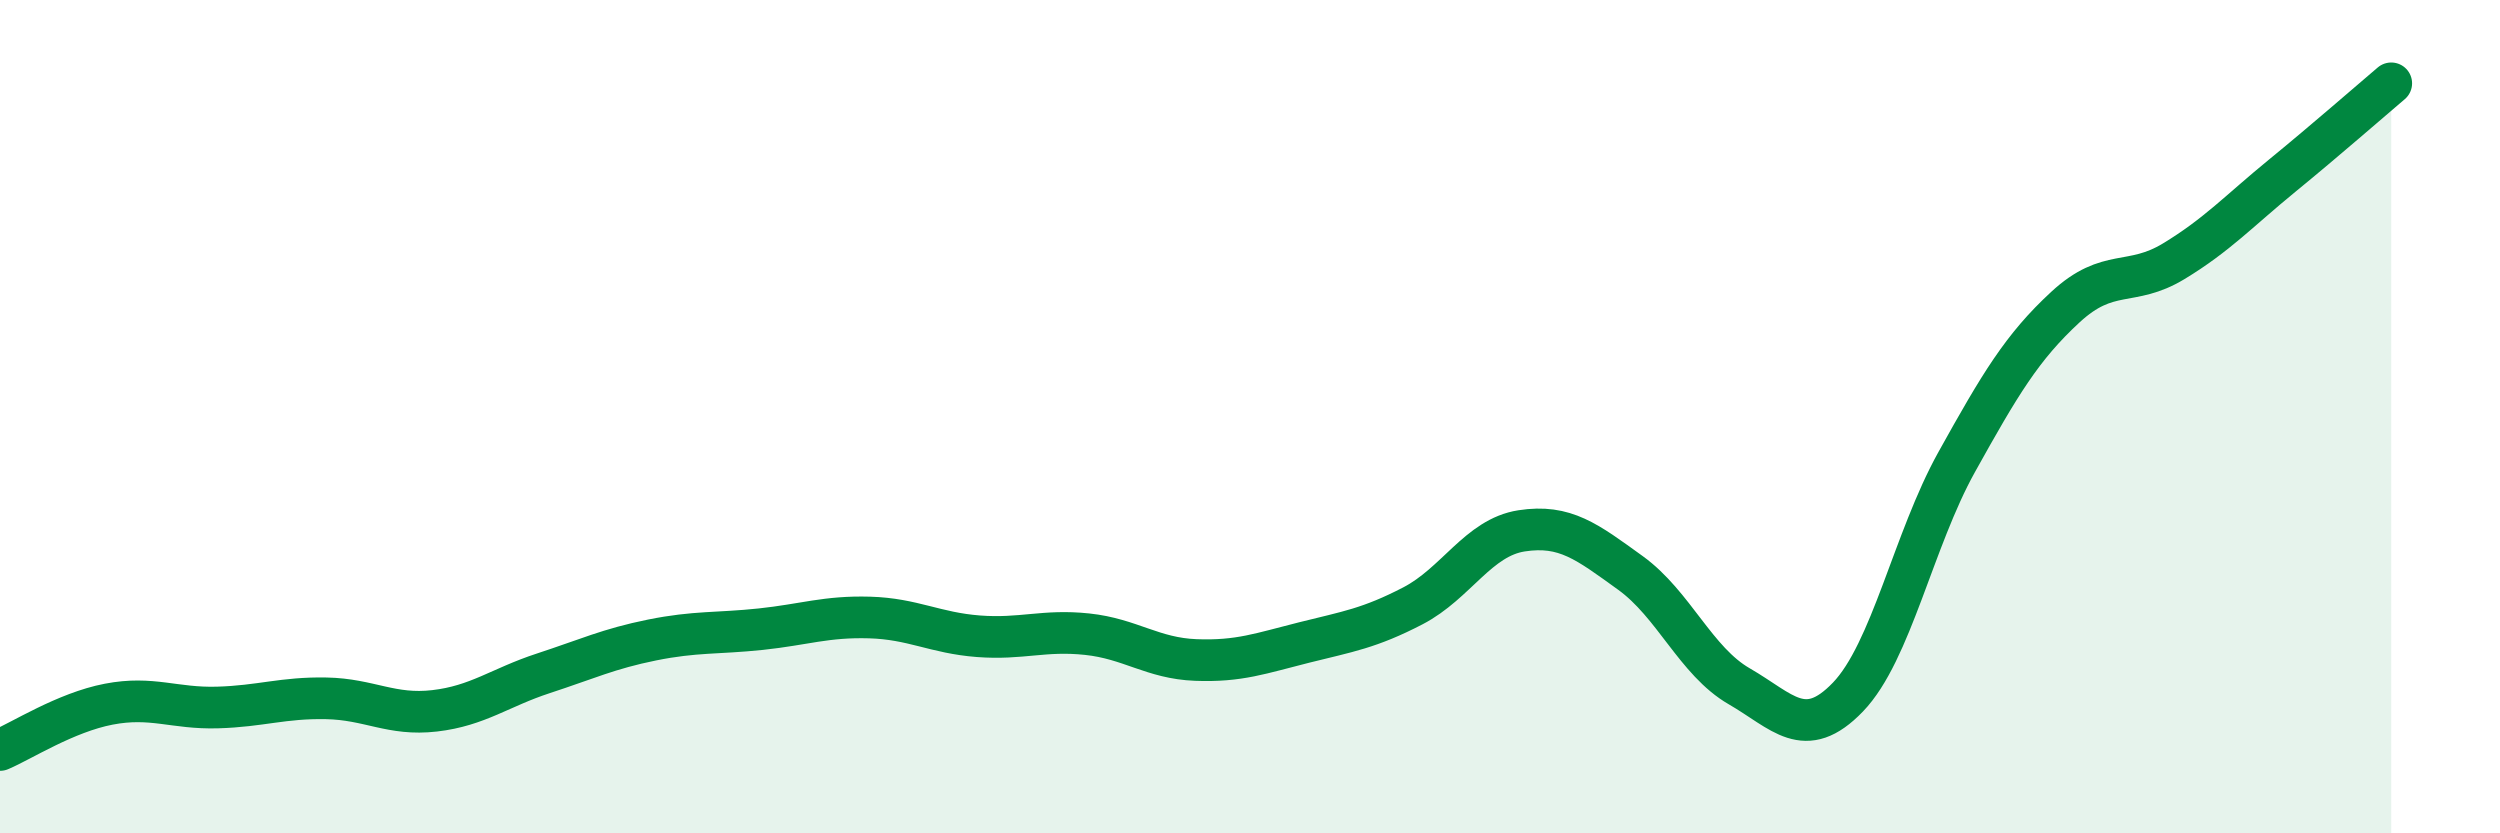
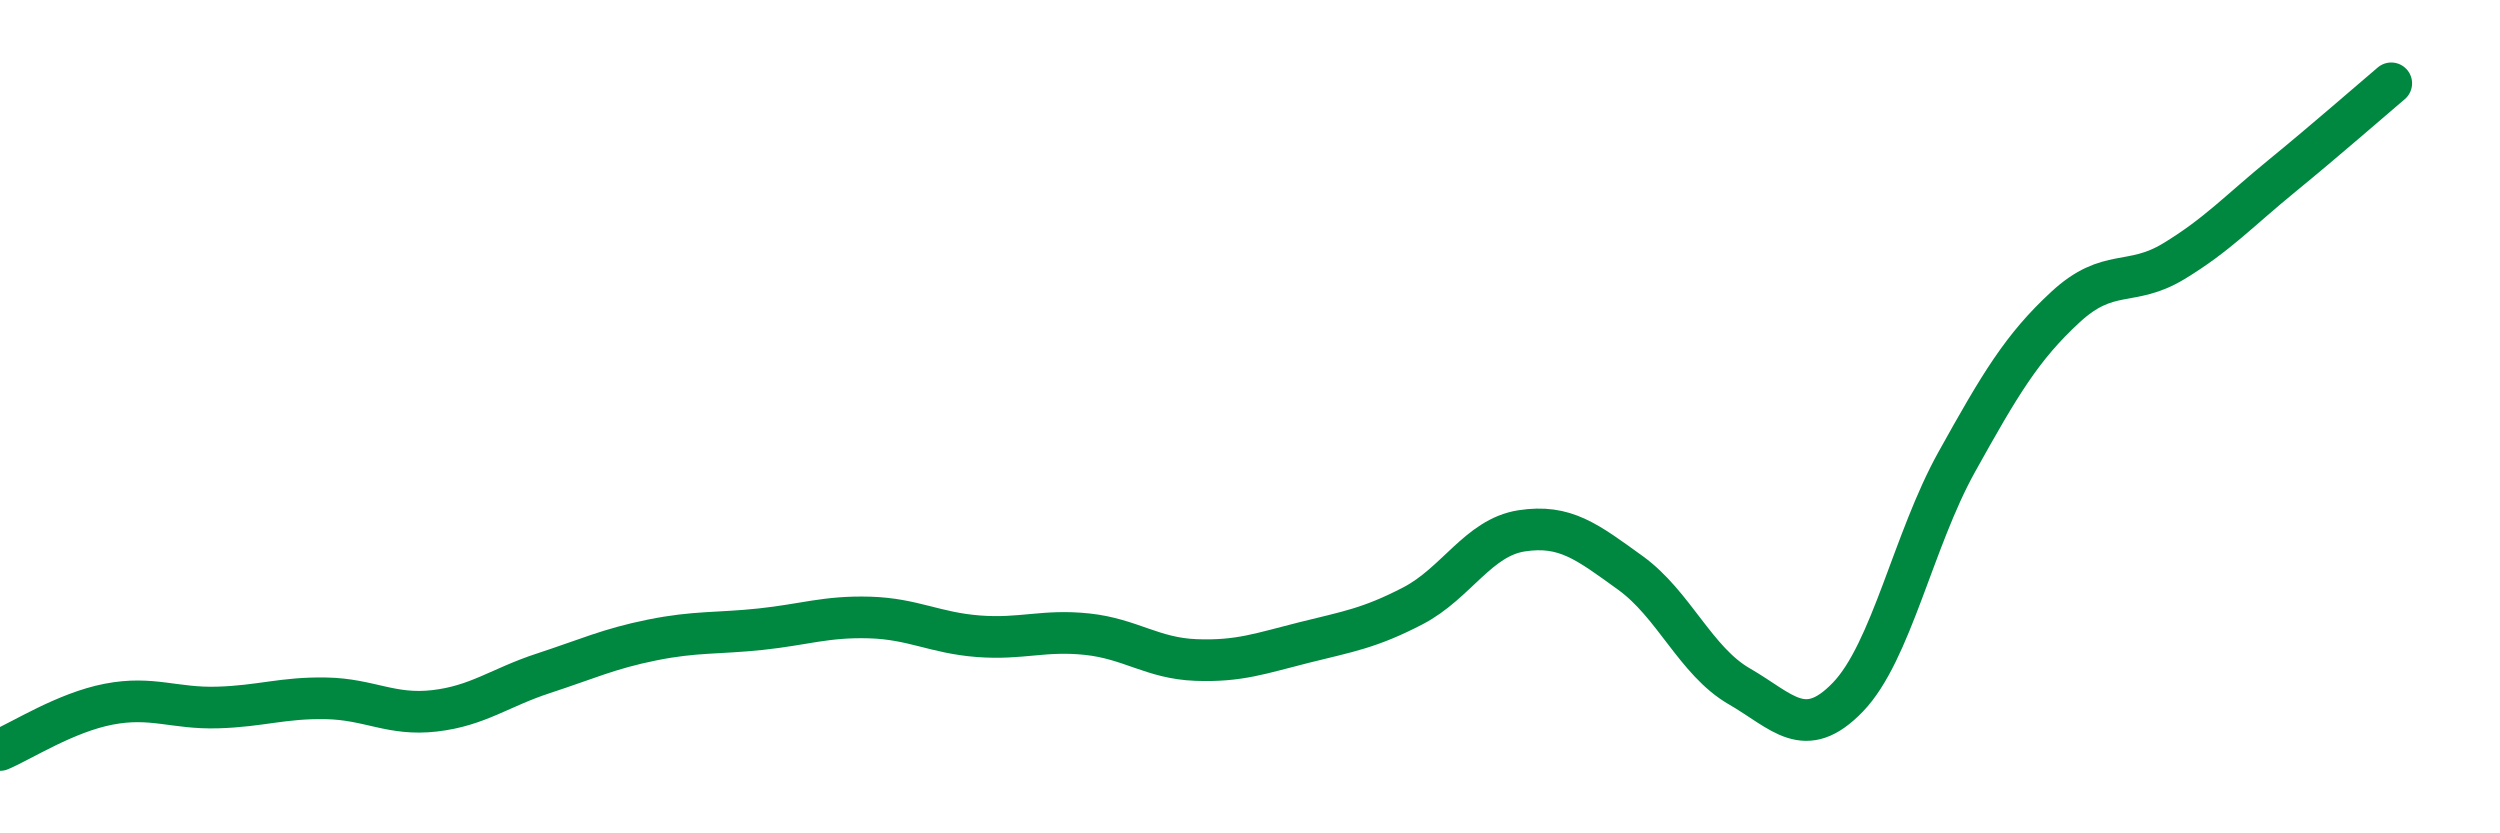
<svg xmlns="http://www.w3.org/2000/svg" width="60" height="20" viewBox="0 0 60 20">
-   <path d="M 0,18 C 0.52,17.78 1.57,17.1 2.61,16.9 C 3.65,16.7 4.18,17.01 5.22,16.98 C 6.26,16.95 6.79,16.74 7.83,16.76 C 8.87,16.78 9.39,17.18 10.43,17.06 C 11.47,16.94 12,16.5 13.04,16.16 C 14.08,15.82 14.61,15.57 15.65,15.36 C 16.69,15.15 17.22,15.21 18.26,15.1 C 19.3,14.99 19.83,14.79 20.87,14.82 C 21.91,14.85 22.44,15.19 23.48,15.27 C 24.52,15.35 25.05,15.11 26.09,15.22 C 27.13,15.33 27.66,15.8 28.7,15.84 C 29.74,15.88 30.26,15.68 31.3,15.42 C 32.34,15.16 32.87,15.08 33.91,14.54 C 34.95,14 35.48,12.9 36.52,12.74 C 37.56,12.58 38.09,13 39.13,13.75 C 40.17,14.5 40.7,15.87 41.74,16.47 C 42.78,17.07 43.31,17.81 44.35,16.73 C 45.39,15.65 45.92,12.96 46.96,11.09 C 48,9.22 48.53,8.33 49.57,7.37 C 50.61,6.41 51.13,6.9 52.17,6.27 C 53.21,5.64 53.74,5.06 54.78,4.21 C 55.82,3.36 56.87,2.44 57.39,2L57.39 20L0 20Z" fill="#008740" opacity="0.1" stroke-linecap="round" stroke-linejoin="round" />
  <path d="M 0,18 C 0.52,17.78 1.57,17.1 2.61,16.9 C 3.65,16.7 4.18,17.01 5.22,16.98 C 6.26,16.95 6.79,16.74 7.83,16.76 C 8.87,16.78 9.39,17.18 10.43,17.06 C 11.47,16.94 12,16.5 13.04,16.16 C 14.08,15.82 14.61,15.57 15.65,15.36 C 16.69,15.15 17.22,15.21 18.26,15.1 C 19.3,14.99 19.83,14.79 20.87,14.82 C 21.91,14.85 22.44,15.19 23.48,15.27 C 24.52,15.35 25.05,15.11 26.09,15.22 C 27.13,15.33 27.66,15.8 28.7,15.84 C 29.74,15.88 30.26,15.68 31.3,15.42 C 32.34,15.16 32.87,15.08 33.91,14.54 C 34.95,14 35.48,12.9 36.52,12.74 C 37.56,12.58 38.09,13 39.13,13.75 C 40.17,14.5 40.7,15.87 41.74,16.47 C 42.78,17.07 43.31,17.81 44.35,16.73 C 45.39,15.65 45.92,12.96 46.96,11.09 C 48,9.22 48.53,8.33 49.57,7.37 C 50.61,6.41 51.13,6.9 52.17,6.27 C 53.21,5.64 53.74,5.06 54.78,4.21 C 55.82,3.36 56.87,2.44 57.39,2" stroke="#008740" stroke-width="1" fill="none" stroke-linecap="round" stroke-linejoin="round" />
</svg>